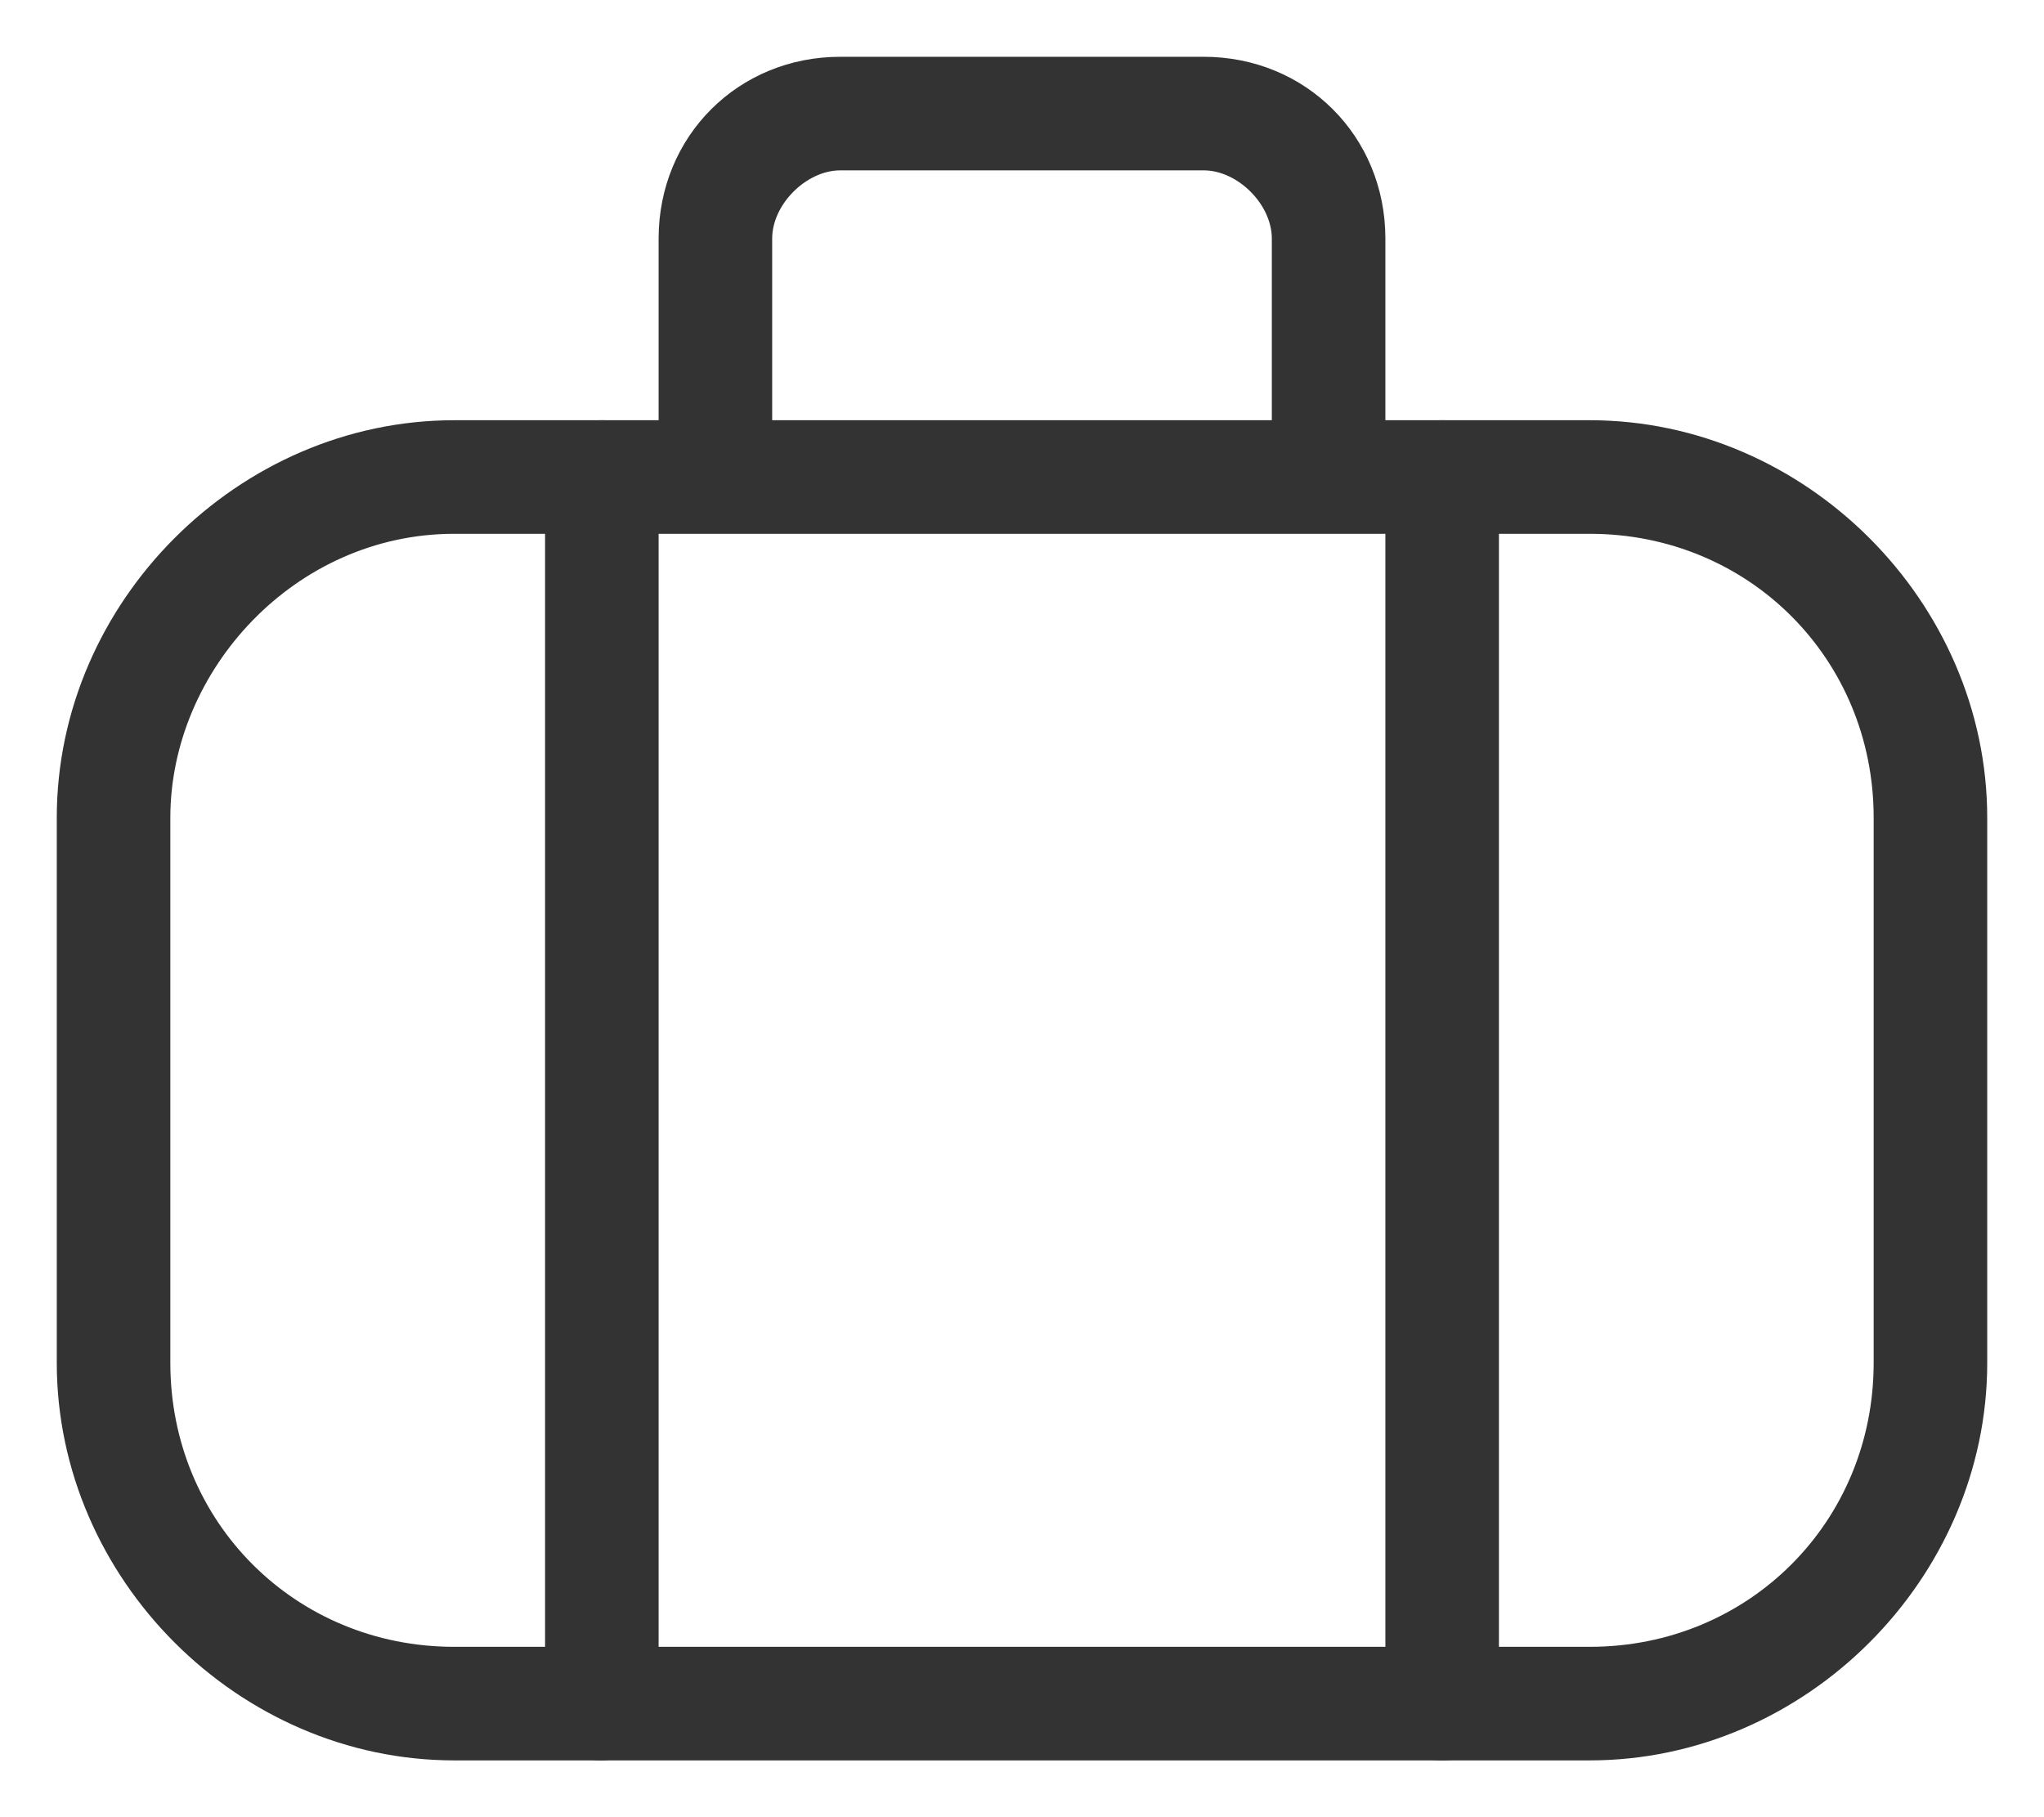
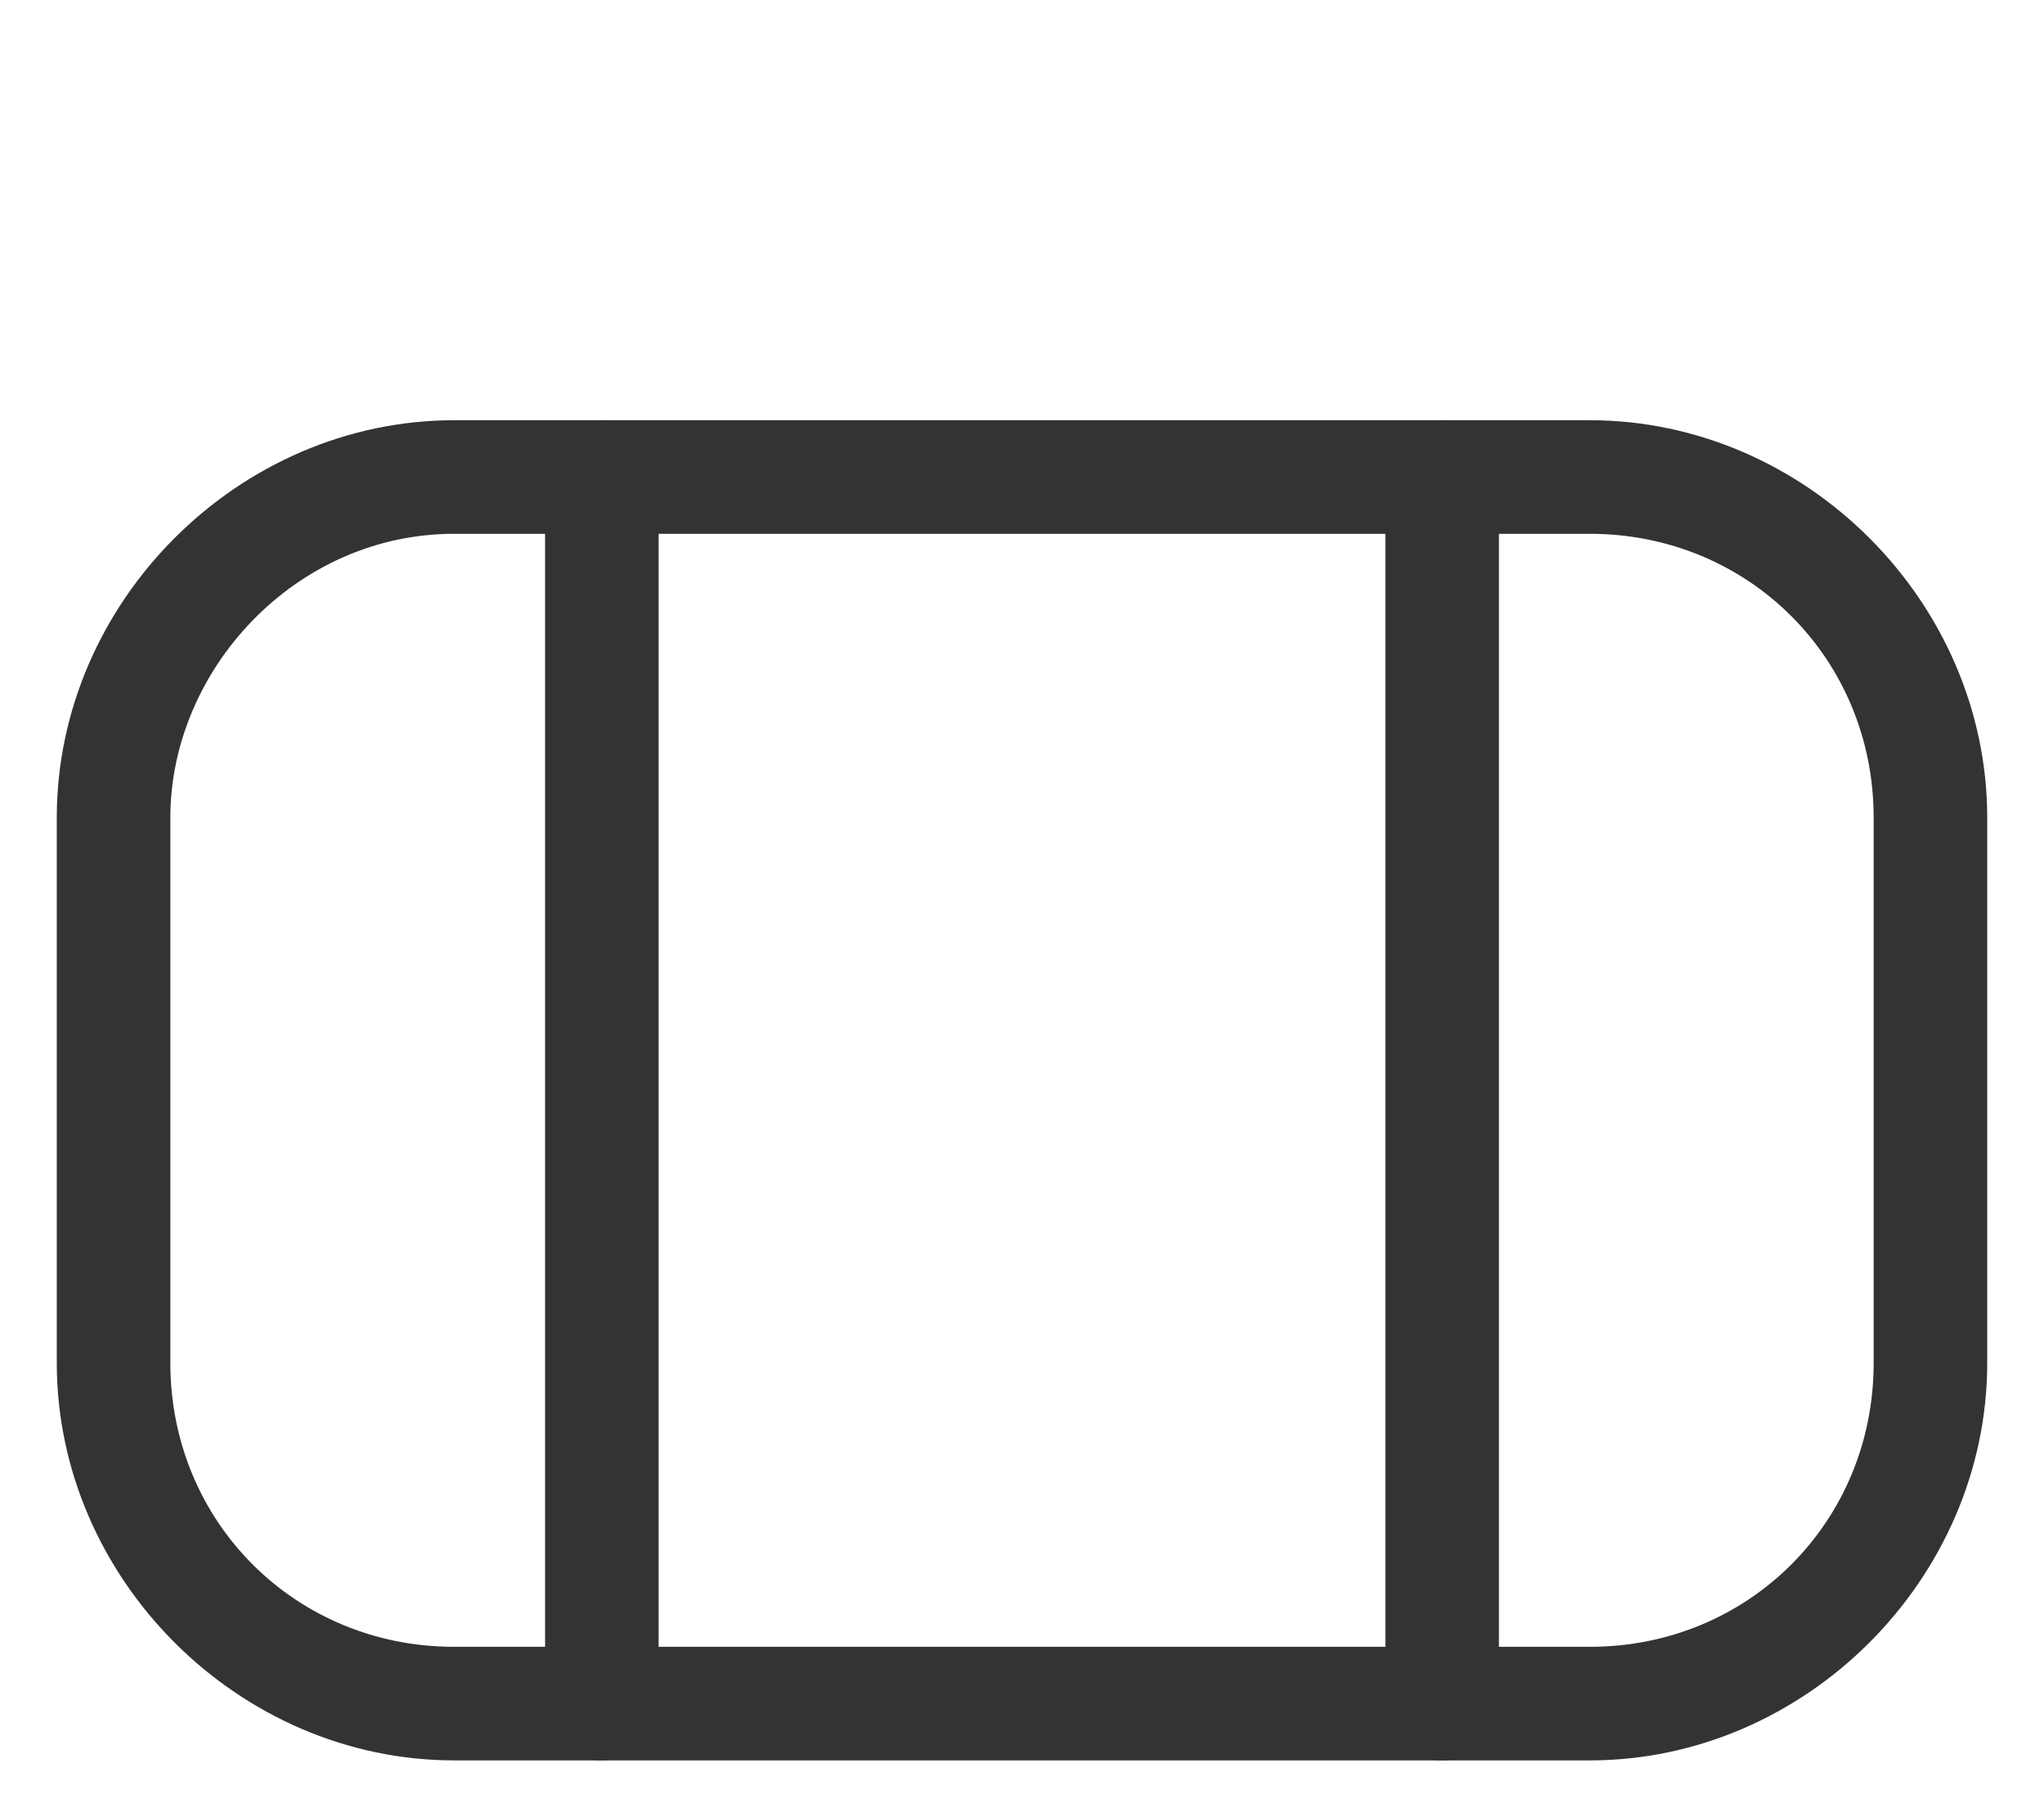
<svg xmlns="http://www.w3.org/2000/svg" width="18" height="16" viewBox="0 0 18 16" fill="none">
  <path d="M14 15.5H4C2.1 15.5 0.5 13.9 0.5 12V7.2C0.5 5.3 2.1 3.7 4 3.7H14C15.9 3.7 17.5 5.3 17.5 7.2V12C17.5 13.9 15.9 15.5 14 15.5ZM4 4.7C2.6 4.7 1.5 5.9 1.5 7.2V12C1.5 13.4 2.6 14.5 4 14.5H14C15.4 14.5 16.5 13.4 16.5 12V7.2C16.5 5.8 15.4 4.7 14 4.7H4Z" fill="#333333" />
  <path d="M5.3 15.5C5 15.5 4.8 15.3 4.8 15V4.2C4.8 3.9 5 3.7 5.3 3.7C5.6 3.7 5.8 3.9 5.8 4.2V15C5.8 15.3 5.5 15.5 5.3 15.5Z" fill="#333333" />
  <path d="M12.7 15.5C12.4 15.5 12.2 15.3 12.2 15V4.2C12.2 3.9 12.4 3.7 12.7 3.7C13 3.7 13.2 3.9 13.2 4.2V15C13.2 15.3 13 15.5 12.7 15.5Z" fill="#333333" />
-   <path d="M11.7 4.5C11.4 4.5 11.2 4.3 11.2 4V2.1C11.2 1.8 10.9 1.5 10.6 1.5H7.4C7.1 1.5 6.8 1.8 6.8 2.1V4C6.8 4.3 6.6 4.5 6.3 4.5C6 4.5 5.8 4.2 5.8 3.9V2.1C5.8 1.2 6.5 0.5 7.4 0.5H10.6C11.5 0.5 12.2 1.2 12.2 2.1V4C12.2 4.2 11.9 4.5 11.7 4.5Z" fill="#333333" />
</svg>